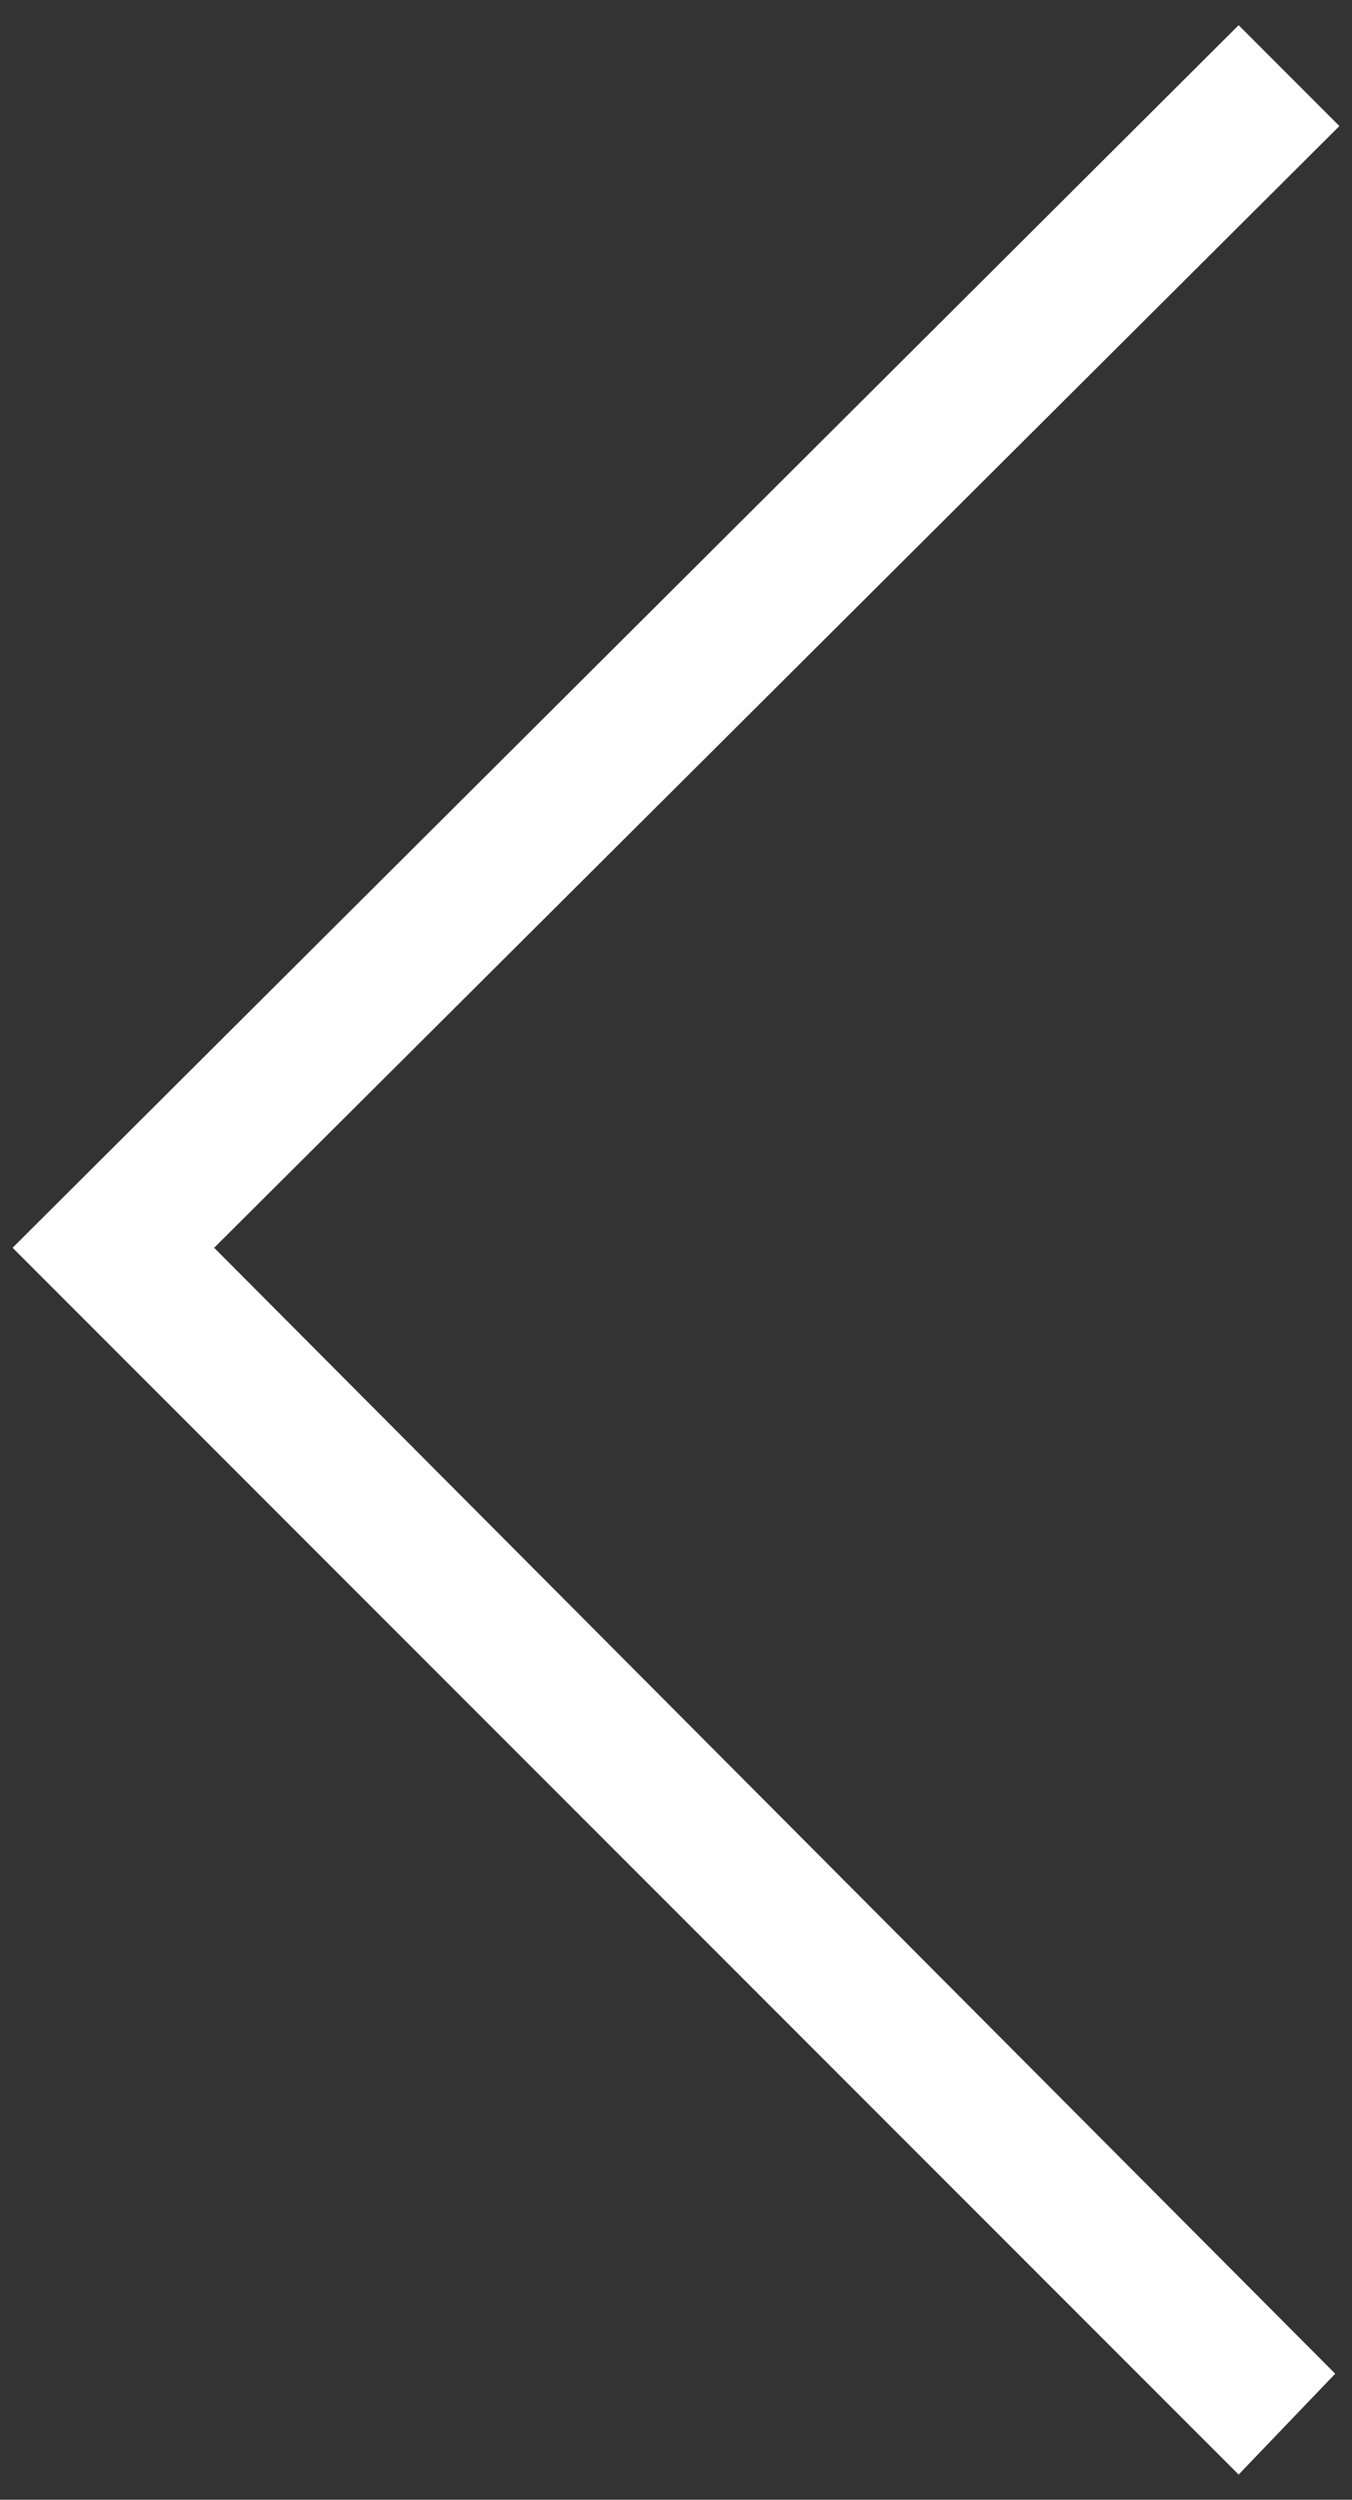
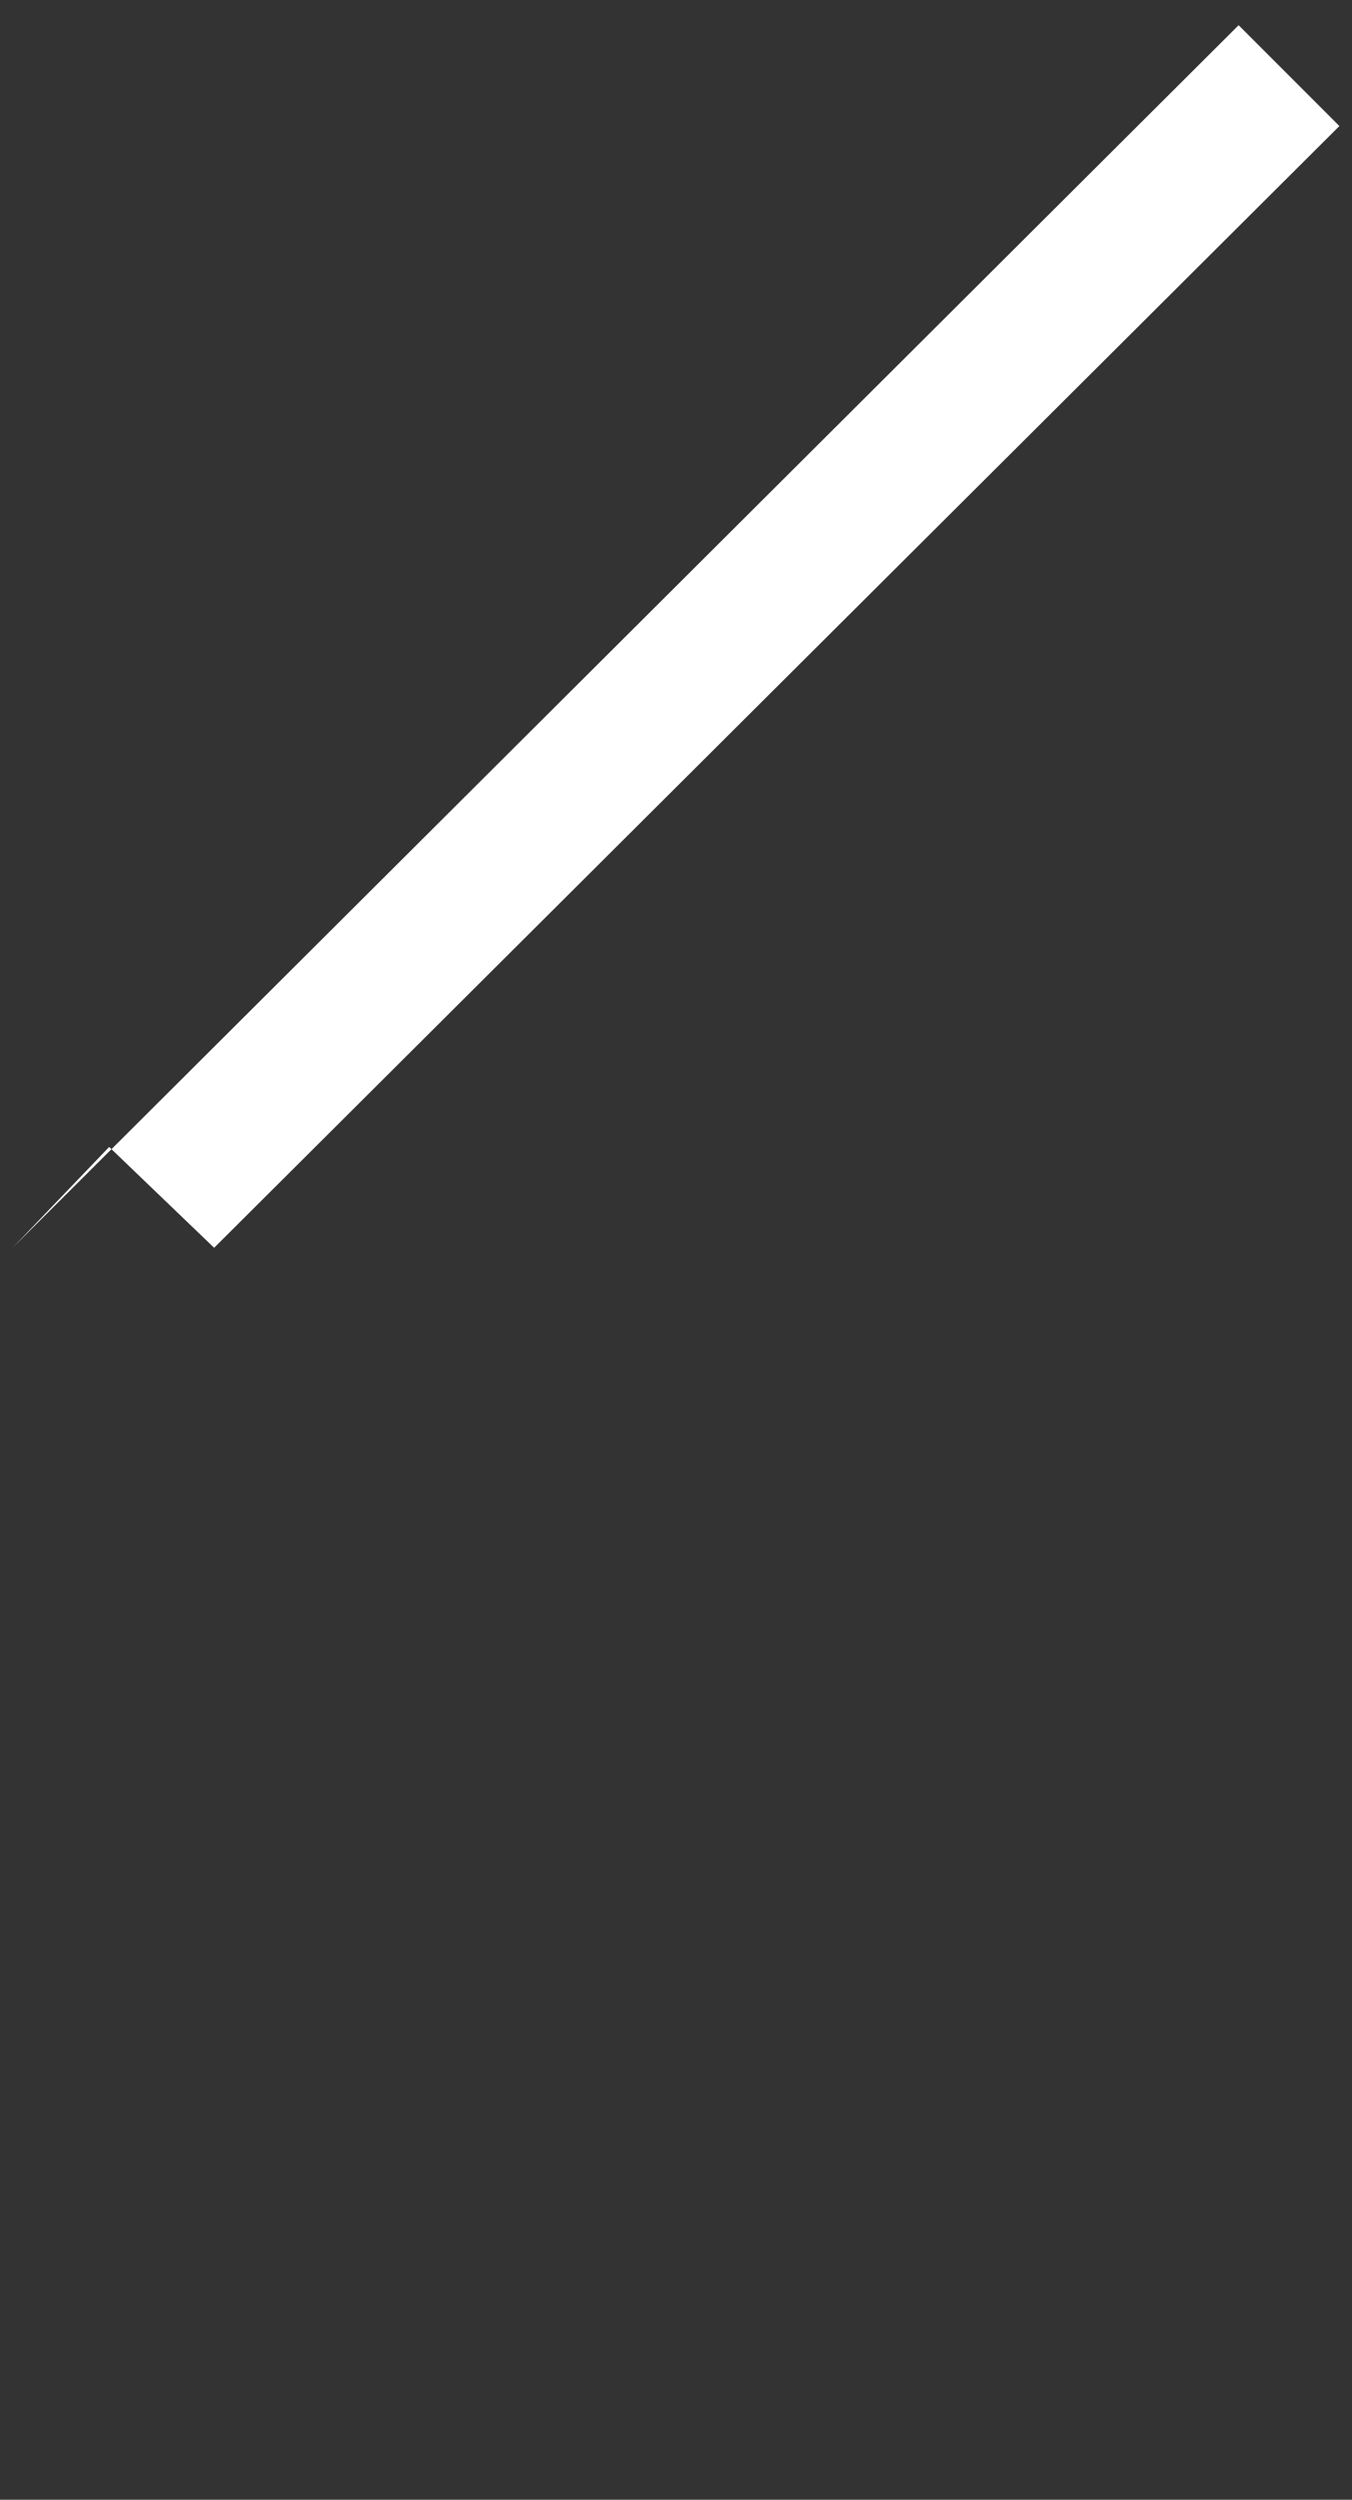
<svg xmlns="http://www.w3.org/2000/svg" version="1.1" id="Capa_1" x="0px" y="0px" width="32.2px" height="59.5px" viewBox="0 0 32.2 59.5" style="enable-background:new 0 0 32.2 59.5;" xml:space="preserve">
  <rect x="0" y="0" width="32.2" height="59.5" fill="#333333" stroke="none" />
  <style type="text/css">
	.st0{fill:#FFFFFF;}
</style>
-   <path class="st0" d="M0.3,29.7l29.2,29.2l2.3-2.4L5.1,29.7L31.9,3l-2.4-2.4L0.3,29.7z" />
+   <path class="st0" d="M0.3,29.7l2.3-2.4L5.1,29.7L31.9,3l-2.4-2.4L0.3,29.7z" />
</svg>